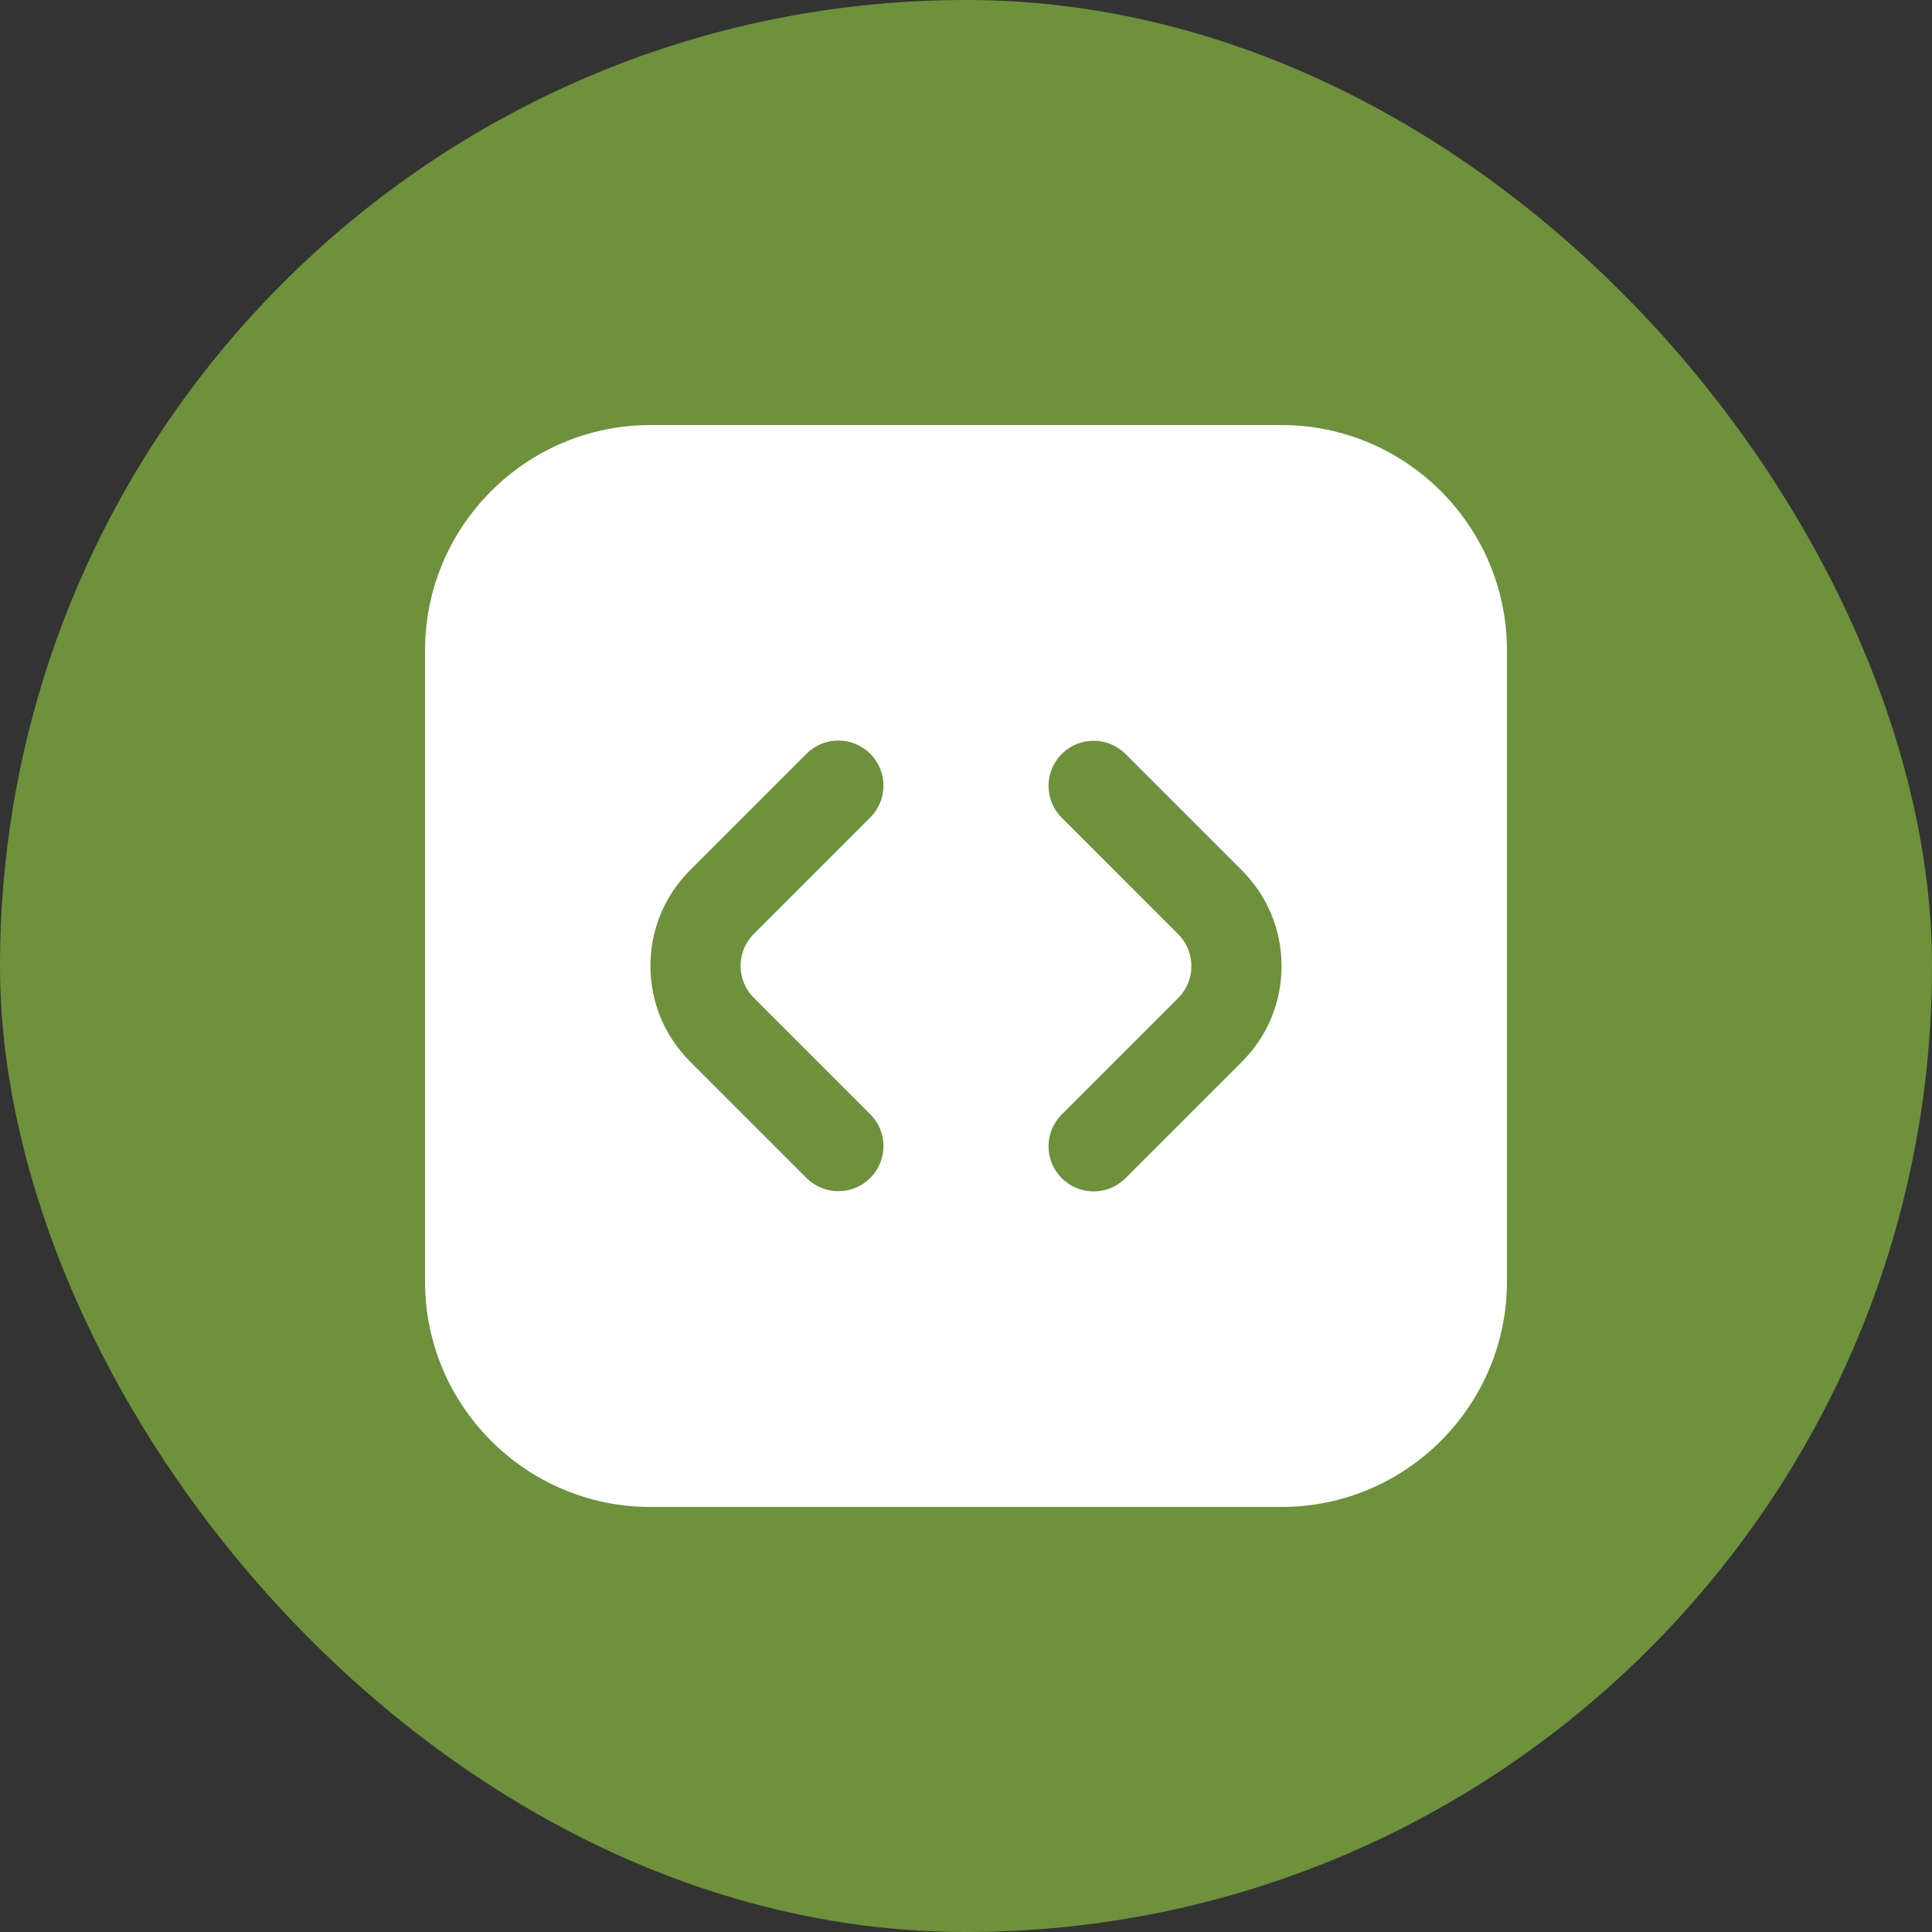
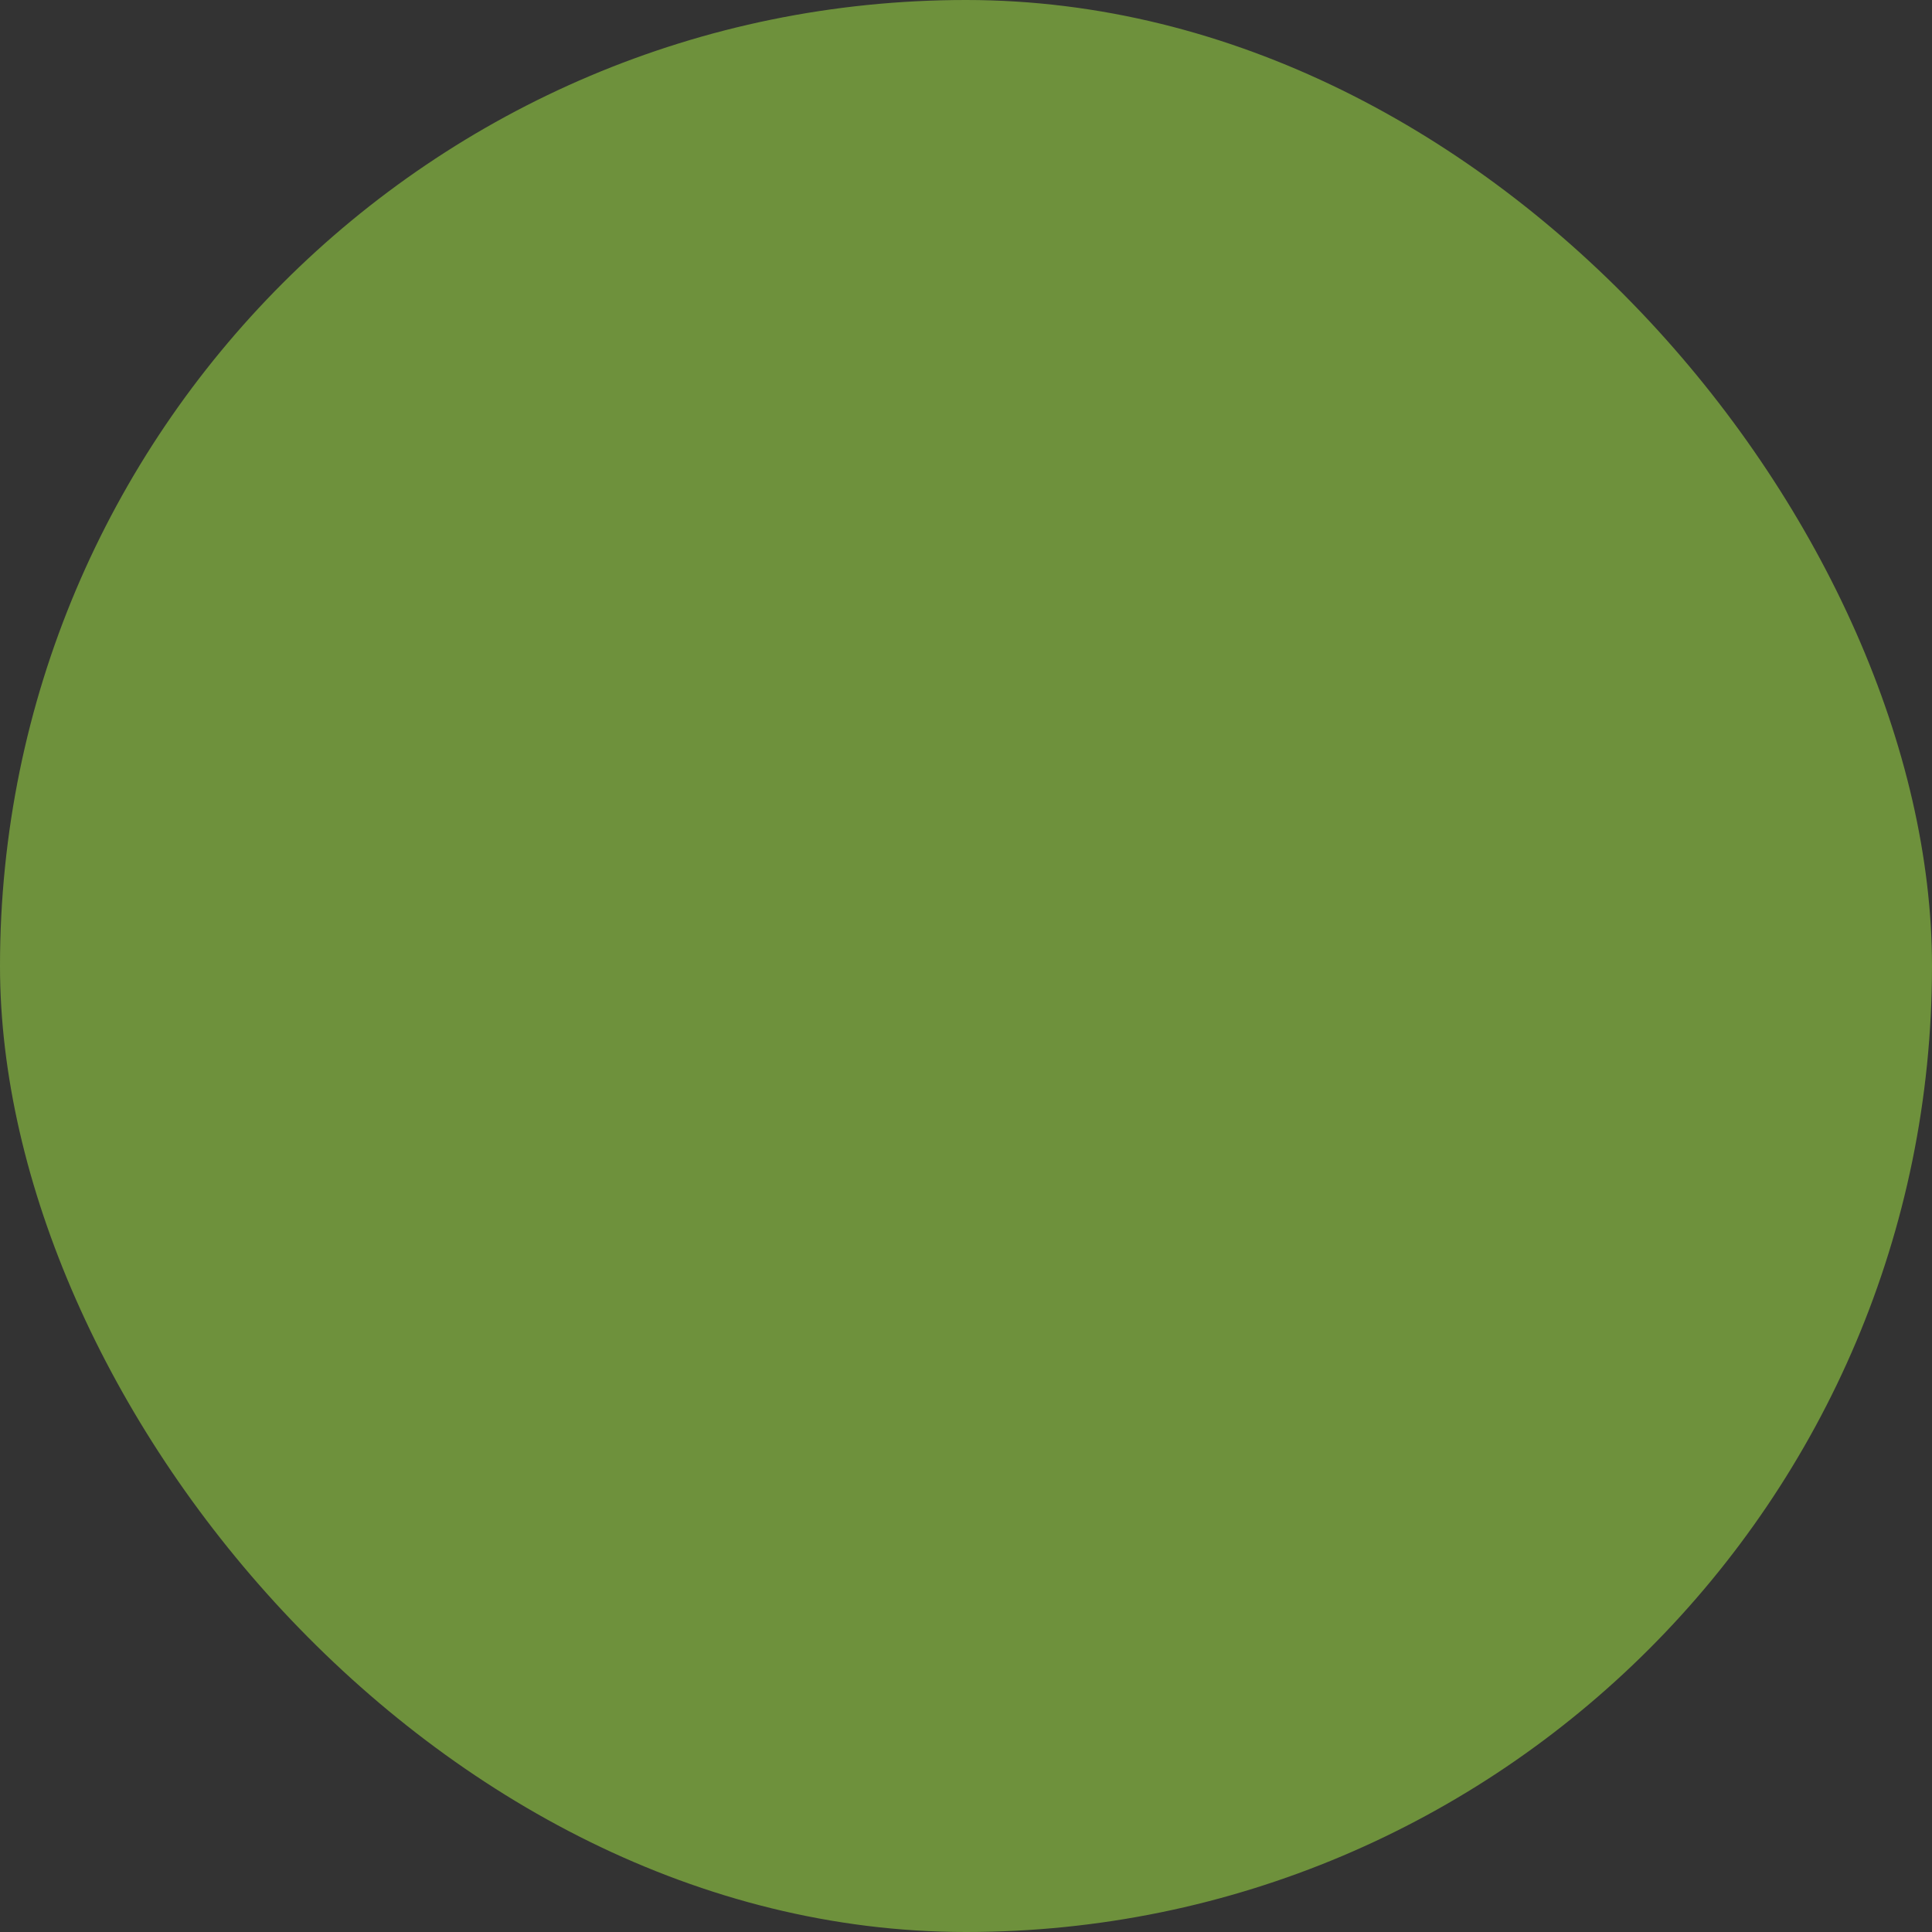
<svg xmlns="http://www.w3.org/2000/svg" width="200" height="200" viewBox="0 0 200 200" fill="none">
  <rect x="0" y="0" width="200" height="200" fill="#333333" stroke="none" />
  <rect width="200" height="200" rx="100" fill="#6E913C" />
  <g clip-path="url(#clip0_56_703)">
-     <path d="M132.667 44H67.333C54.467 44 44 54.467 44 67.333V132.667C44 145.533 54.467 156 67.333 156H132.667C145.533 156 156 145.533 156 132.667V67.333C156 54.467 145.533 44 132.667 44ZM78.034 103.29L90.088 115.344C91.913 117.169 91.913 120.118 90.088 121.943C89.178 122.853 87.983 123.31 86.789 123.31C85.594 123.31 84.399 122.853 83.489 121.943L71.435 109.889C68.789 107.247 67.333 103.729 67.333 99.986C67.333 96.243 68.789 92.729 71.435 90.083L83.489 78.029C85.314 76.205 88.263 76.205 90.088 78.029C91.913 79.854 91.913 82.803 90.088 84.628L78.034 96.682C77.152 97.564 76.667 98.735 76.667 99.981C76.667 101.227 77.152 102.408 78.034 103.29ZM128.565 109.912L116.511 121.966C115.601 122.876 114.406 123.333 113.211 123.333C112.017 123.333 110.822 122.876 109.912 121.966C108.087 120.141 108.087 117.192 109.912 115.367L121.966 103.313C122.843 102.431 123.333 101.26 123.333 100.009C123.333 98.759 122.848 97.592 121.966 96.71L109.912 84.651C108.087 82.827 108.087 79.873 109.912 78.053C111.737 76.228 114.686 76.228 116.511 78.053L128.565 90.107C131.206 92.748 132.667 96.267 132.667 100.005C132.667 103.743 131.211 107.266 128.565 109.912Z" fill="white" />
-   </g>
+     </g>
  <defs>
    <clipPath id="clip0_56_703">
      <rect width="112" height="112" fill="white" transform="translate(44 44)" />
    </clipPath>
  </defs>
</svg>